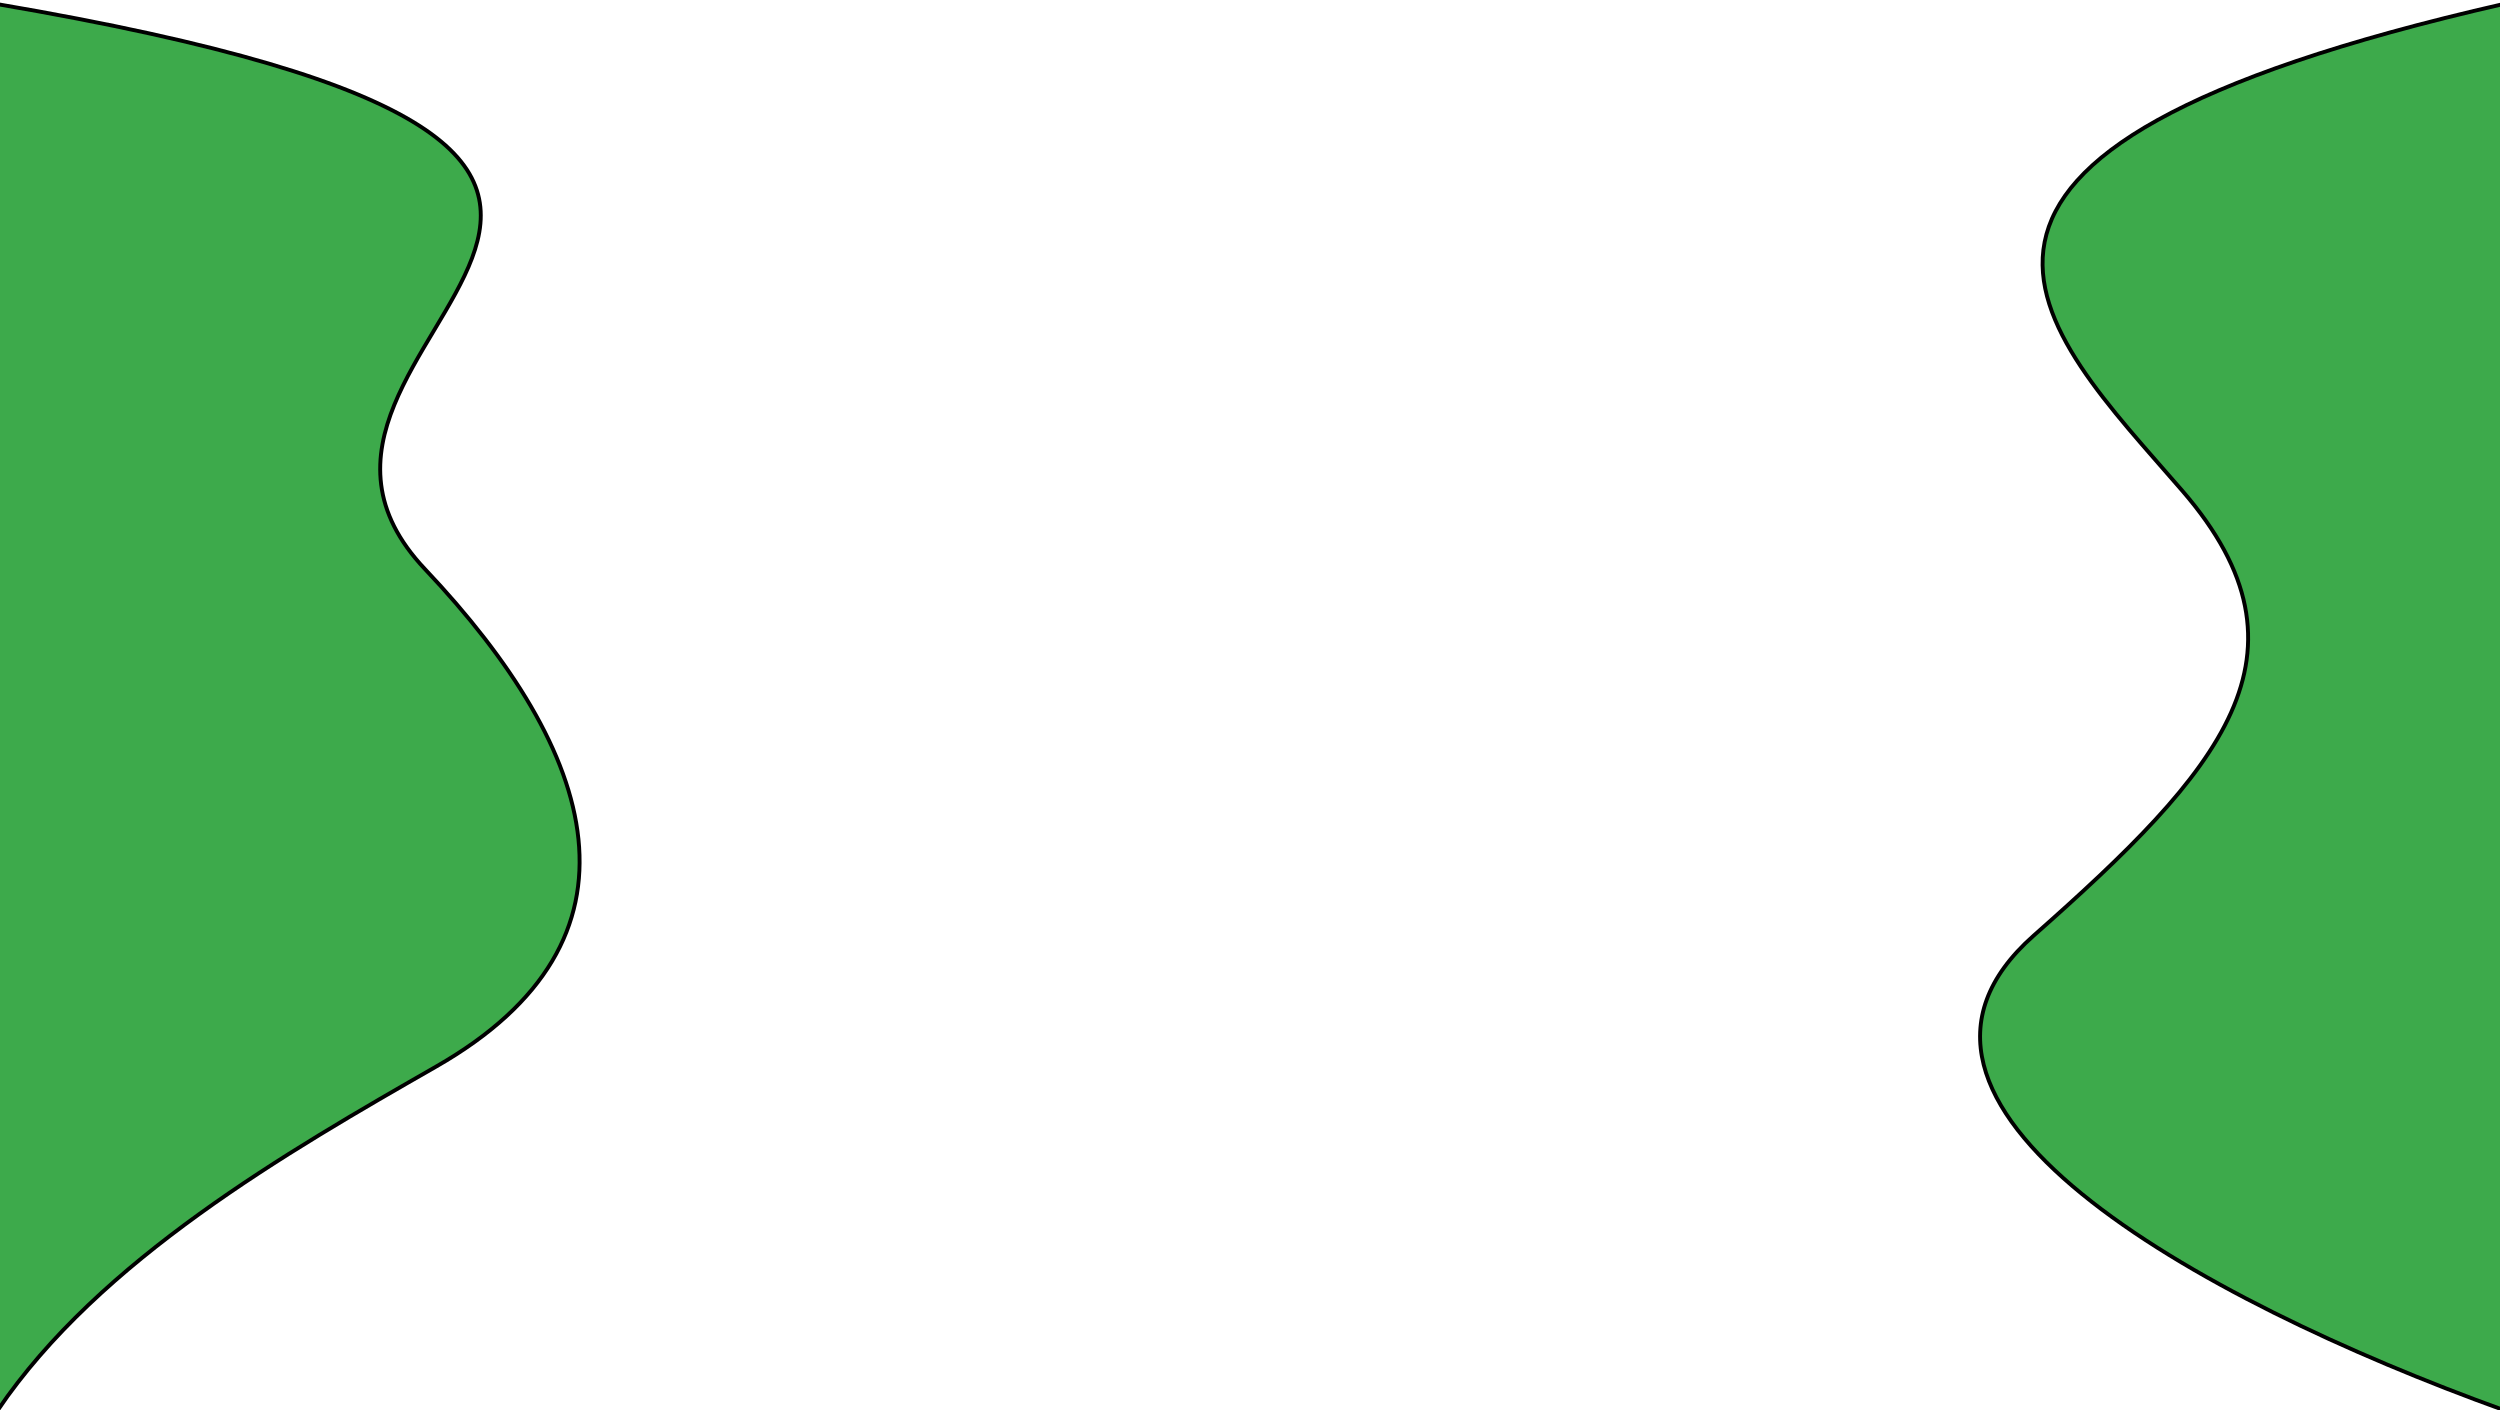
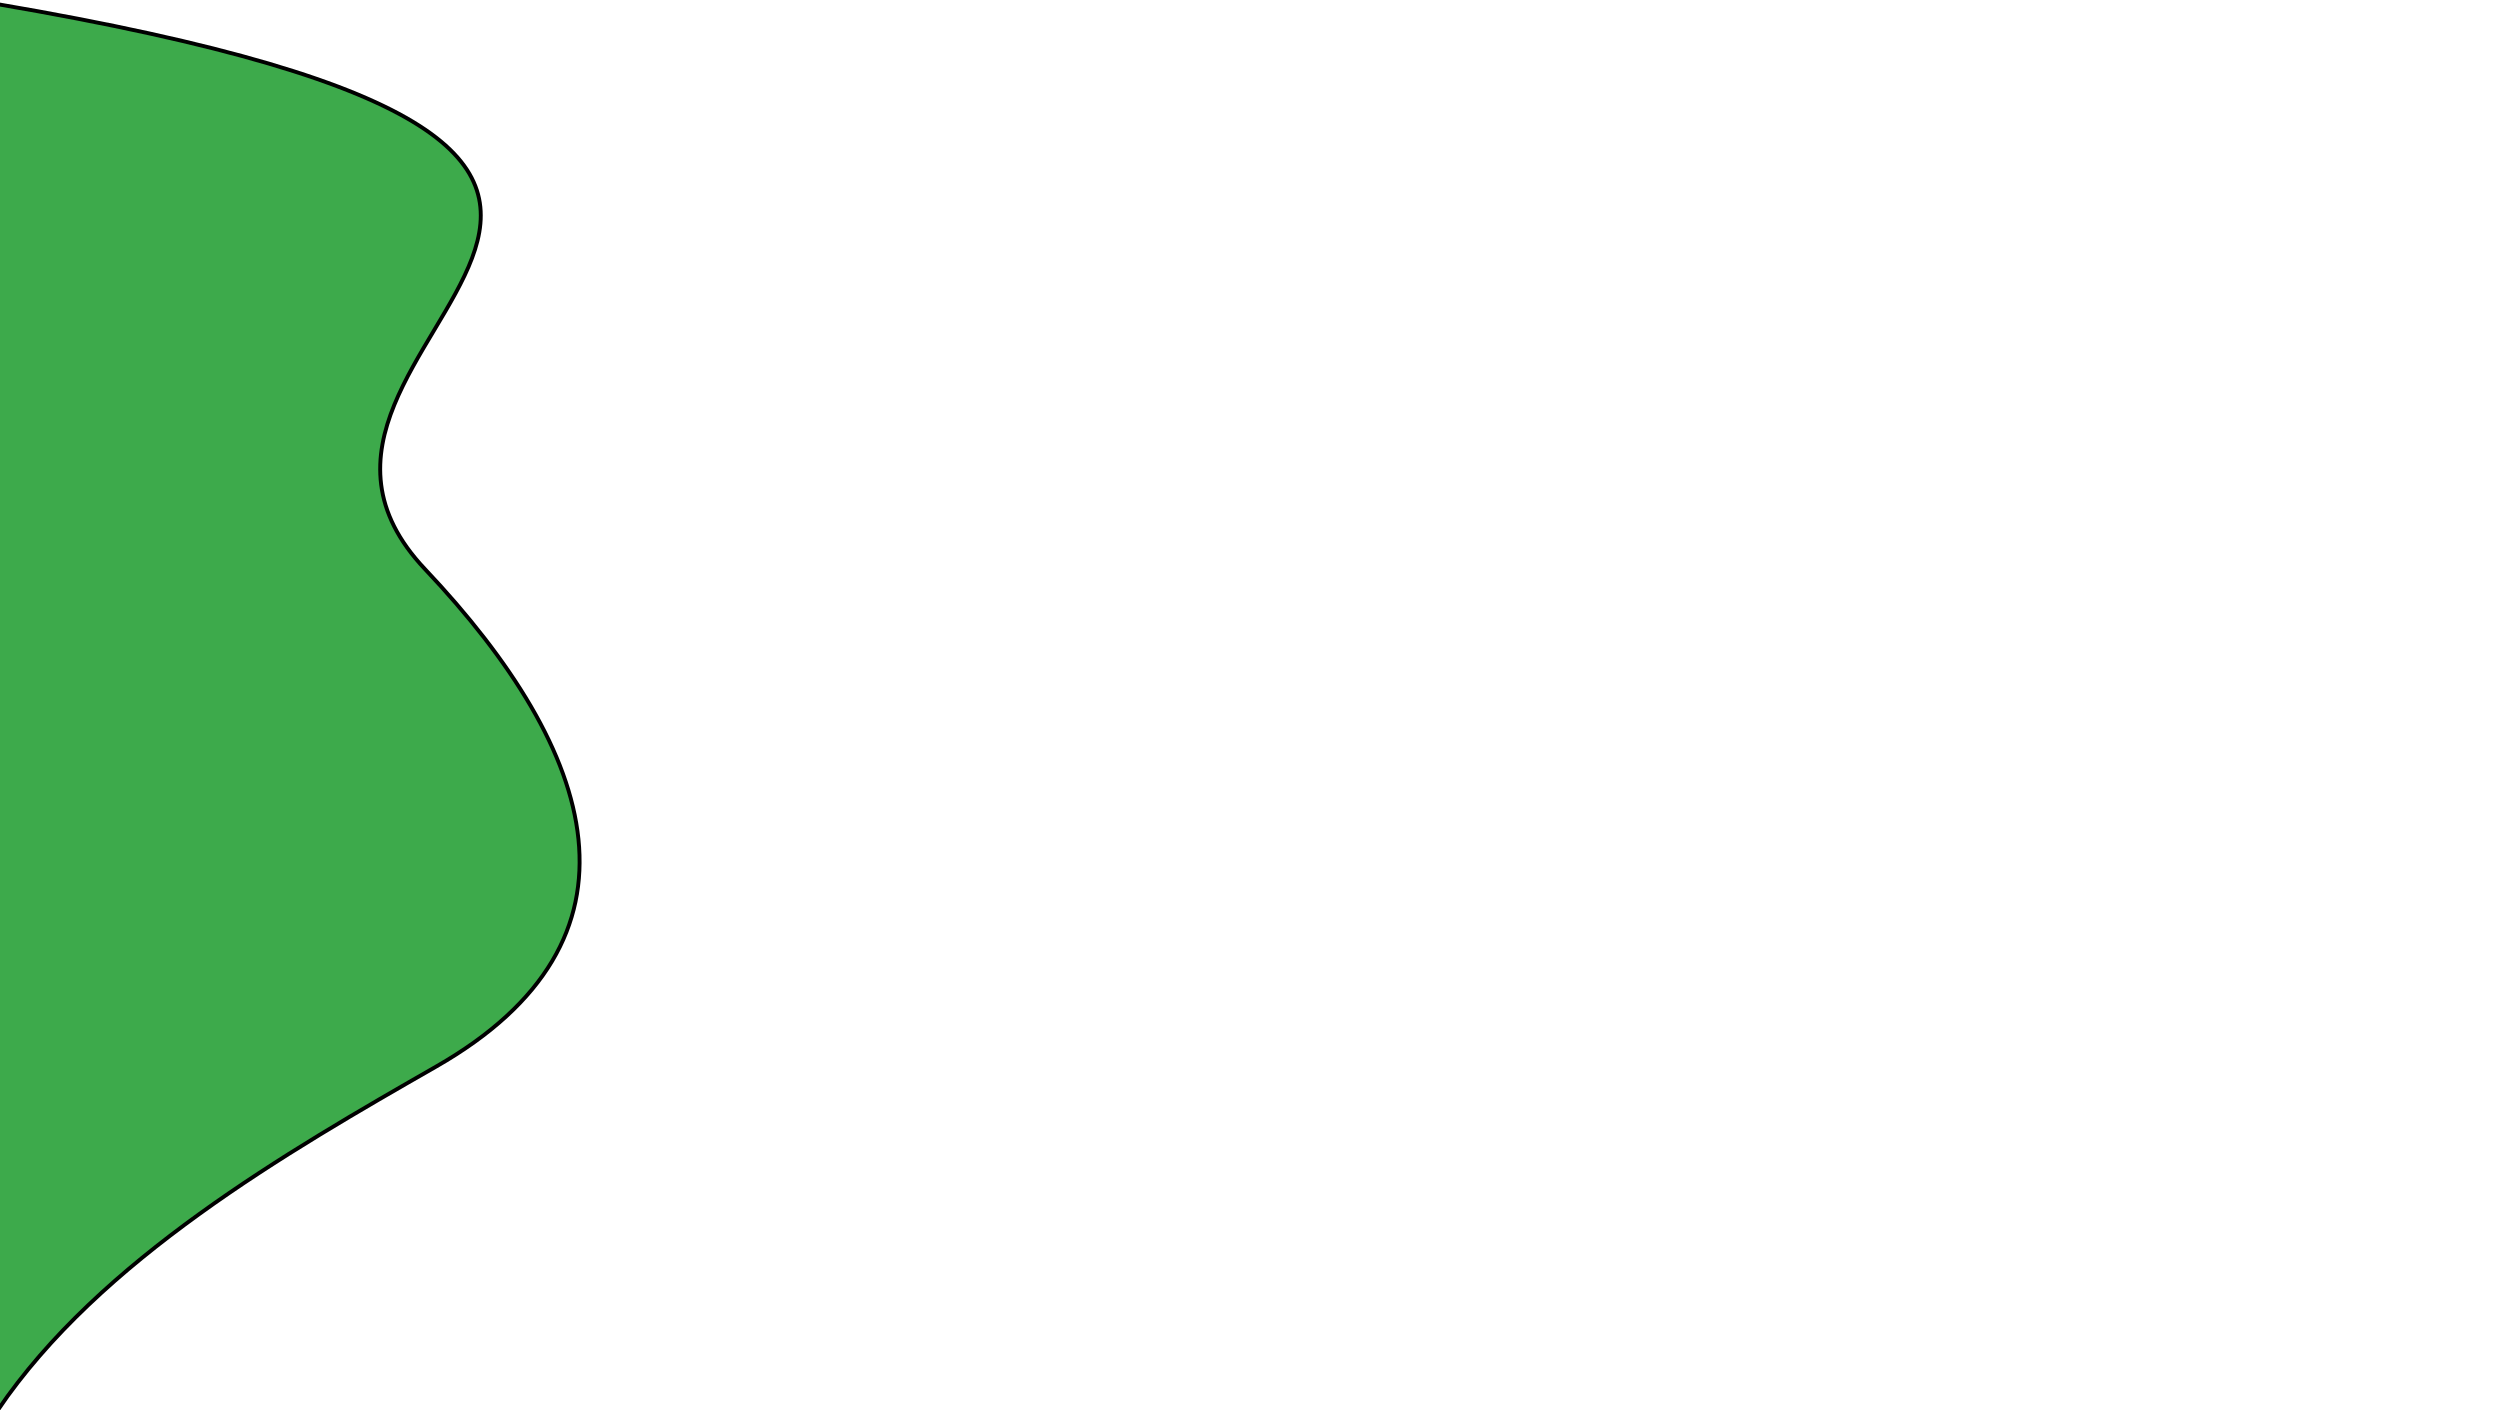
<svg xmlns="http://www.w3.org/2000/svg" width="1280" height="722" viewBox="0 0 1280 722" fill="none">
  <path d="M223.411 546.02C147.103 589.7 50.91 645.176 -1.144 722L-2 2C467.462 82.1 105.171 172.491 217.627 291.429C306.312 385.226 336.456 481.311 223.411 546.02Z" fill="#3DAA4B" />
-   <path d="M1041.25 479.022C944.174 564.779 1123.66 664.829 1282 722V2C946.956 78.5 1044.9 167.461 1117.31 251.231C1189.71 335 1136.87 394.548 1041.25 479.022Z" fill="#3DAA4B" />
  <path d="M223.411 546.02C147.103 589.7 50.91 645.176 -1.144 722L-2 2C467.462 82.1 105.171 172.491 217.627 291.429C306.312 385.226 336.456 481.311 223.411 546.02Z" stroke="black" stroke-width="2" />
-   <path d="M1041.25 479.022C944.174 564.779 1123.66 664.829 1282 722V2C946.956 78.5 1044.9 167.461 1117.31 251.231C1189.71 335 1136.87 394.548 1041.25 479.022Z" stroke="black" stroke-width="2" />
</svg>